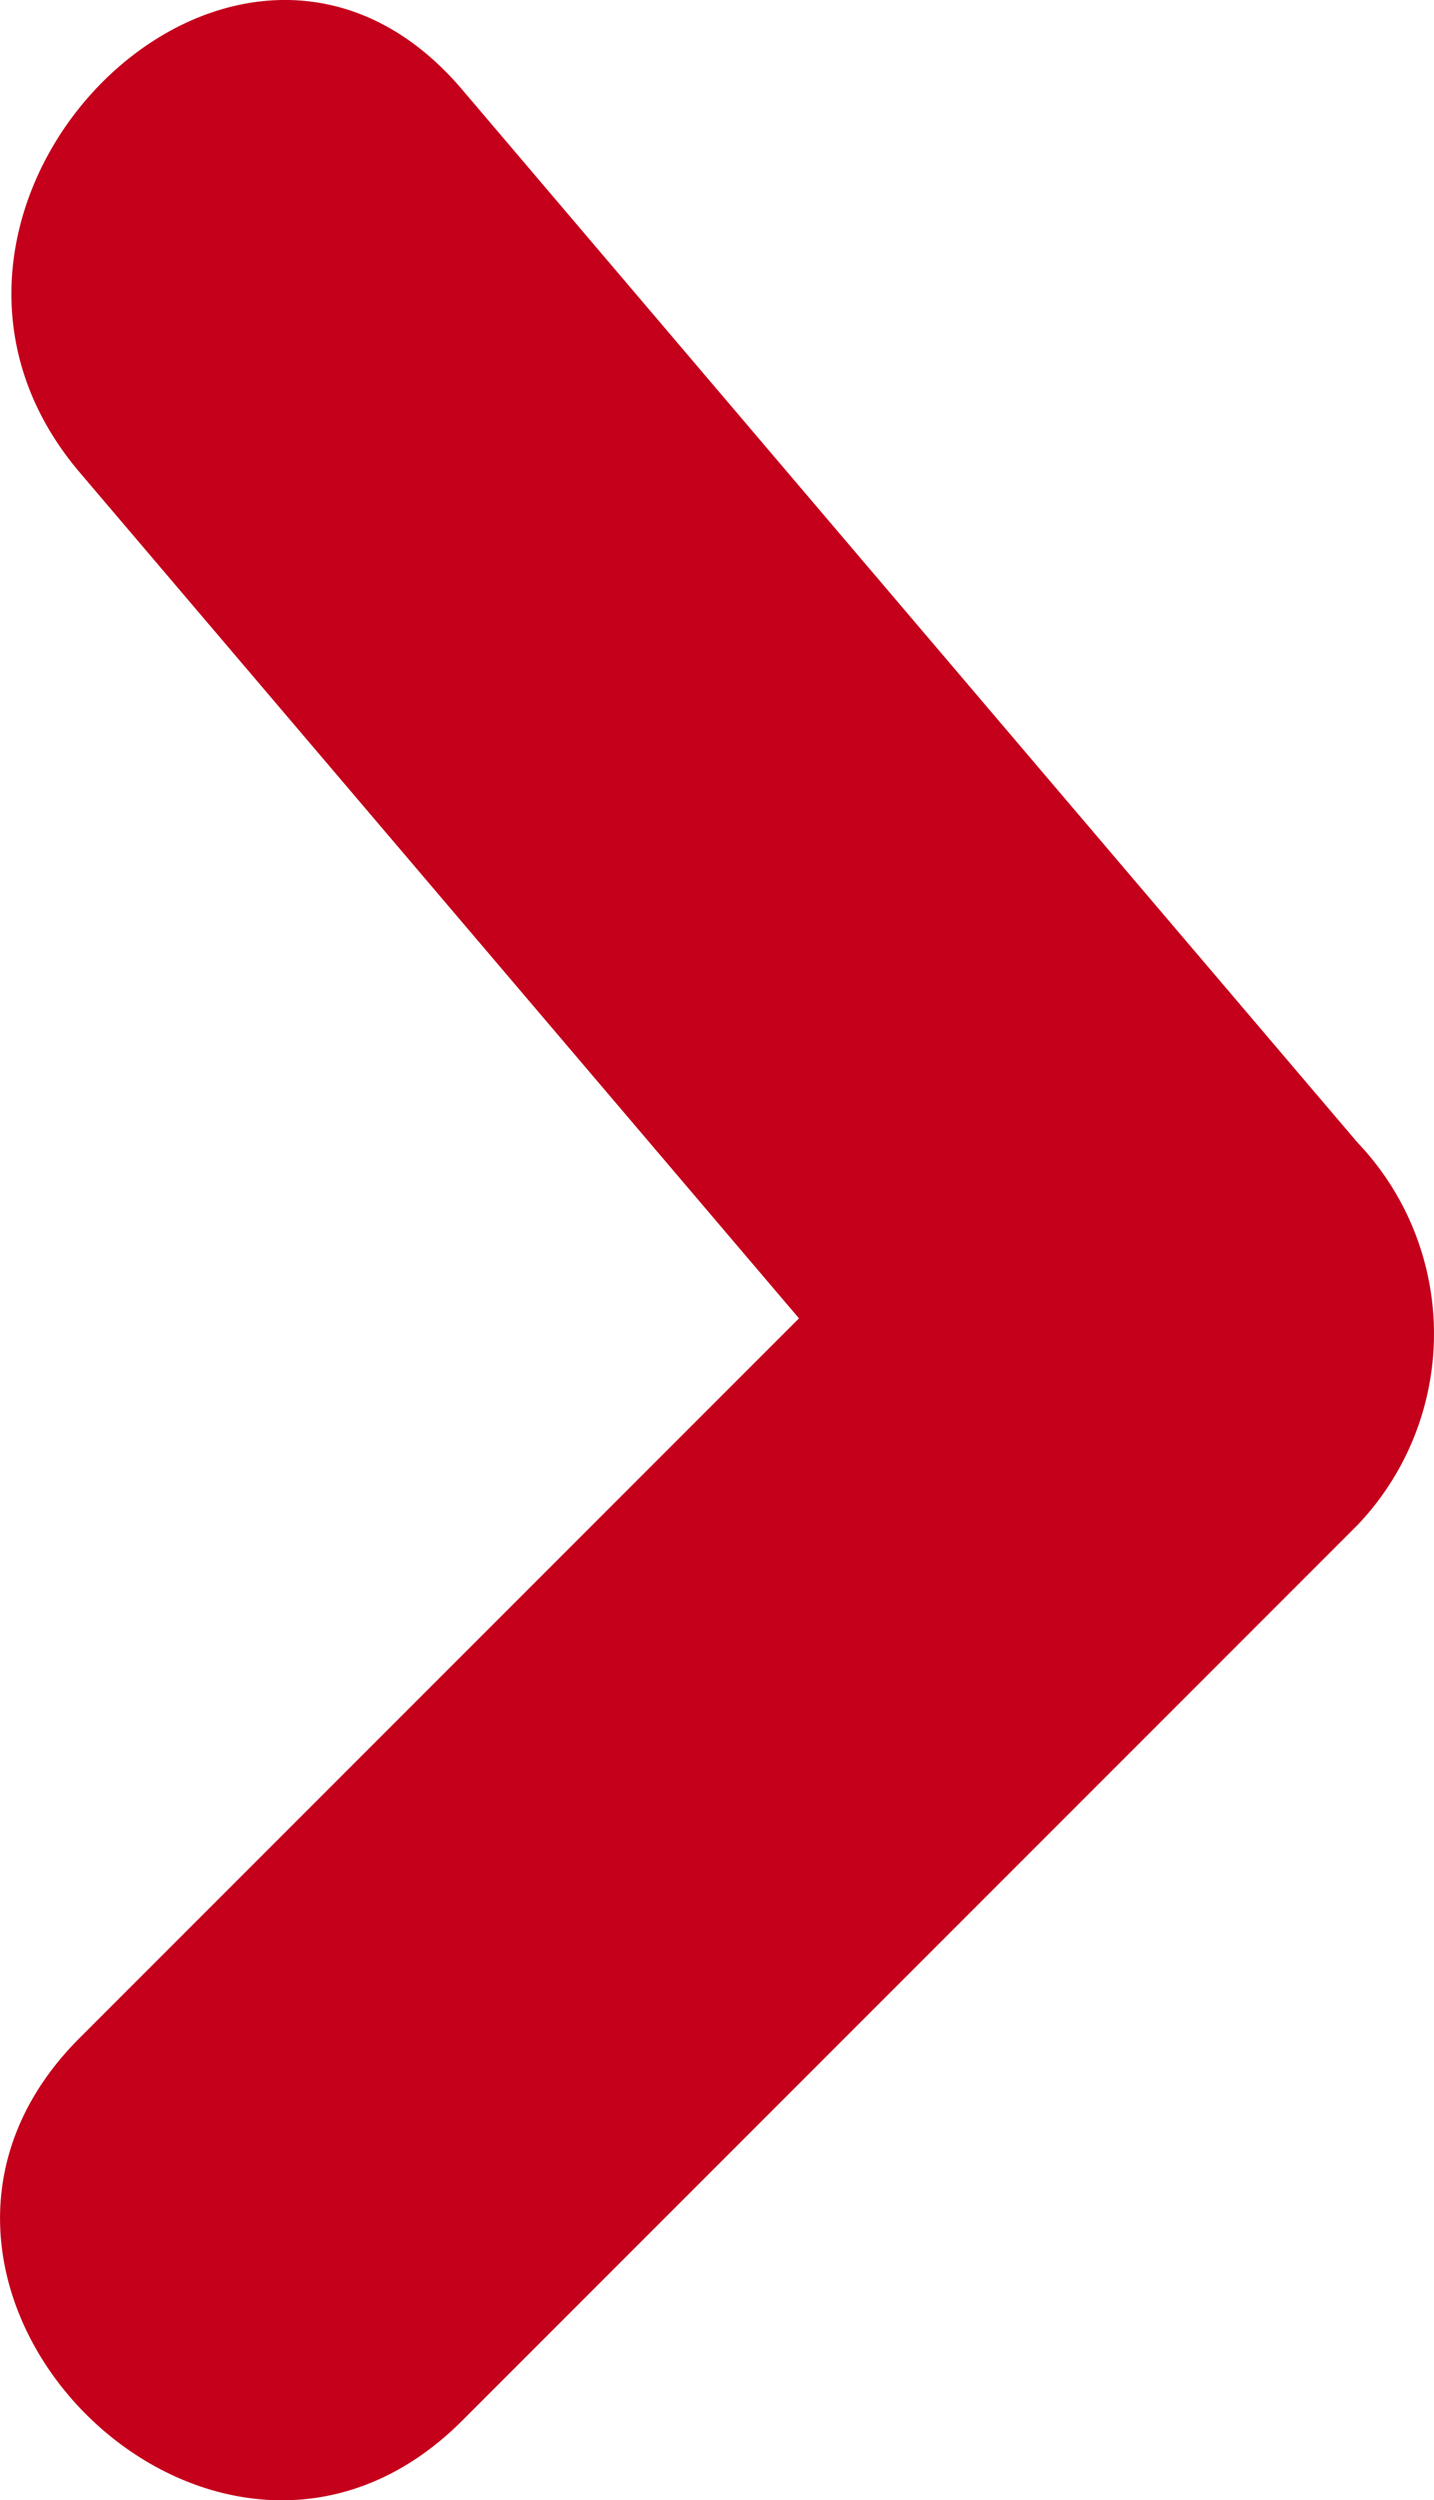
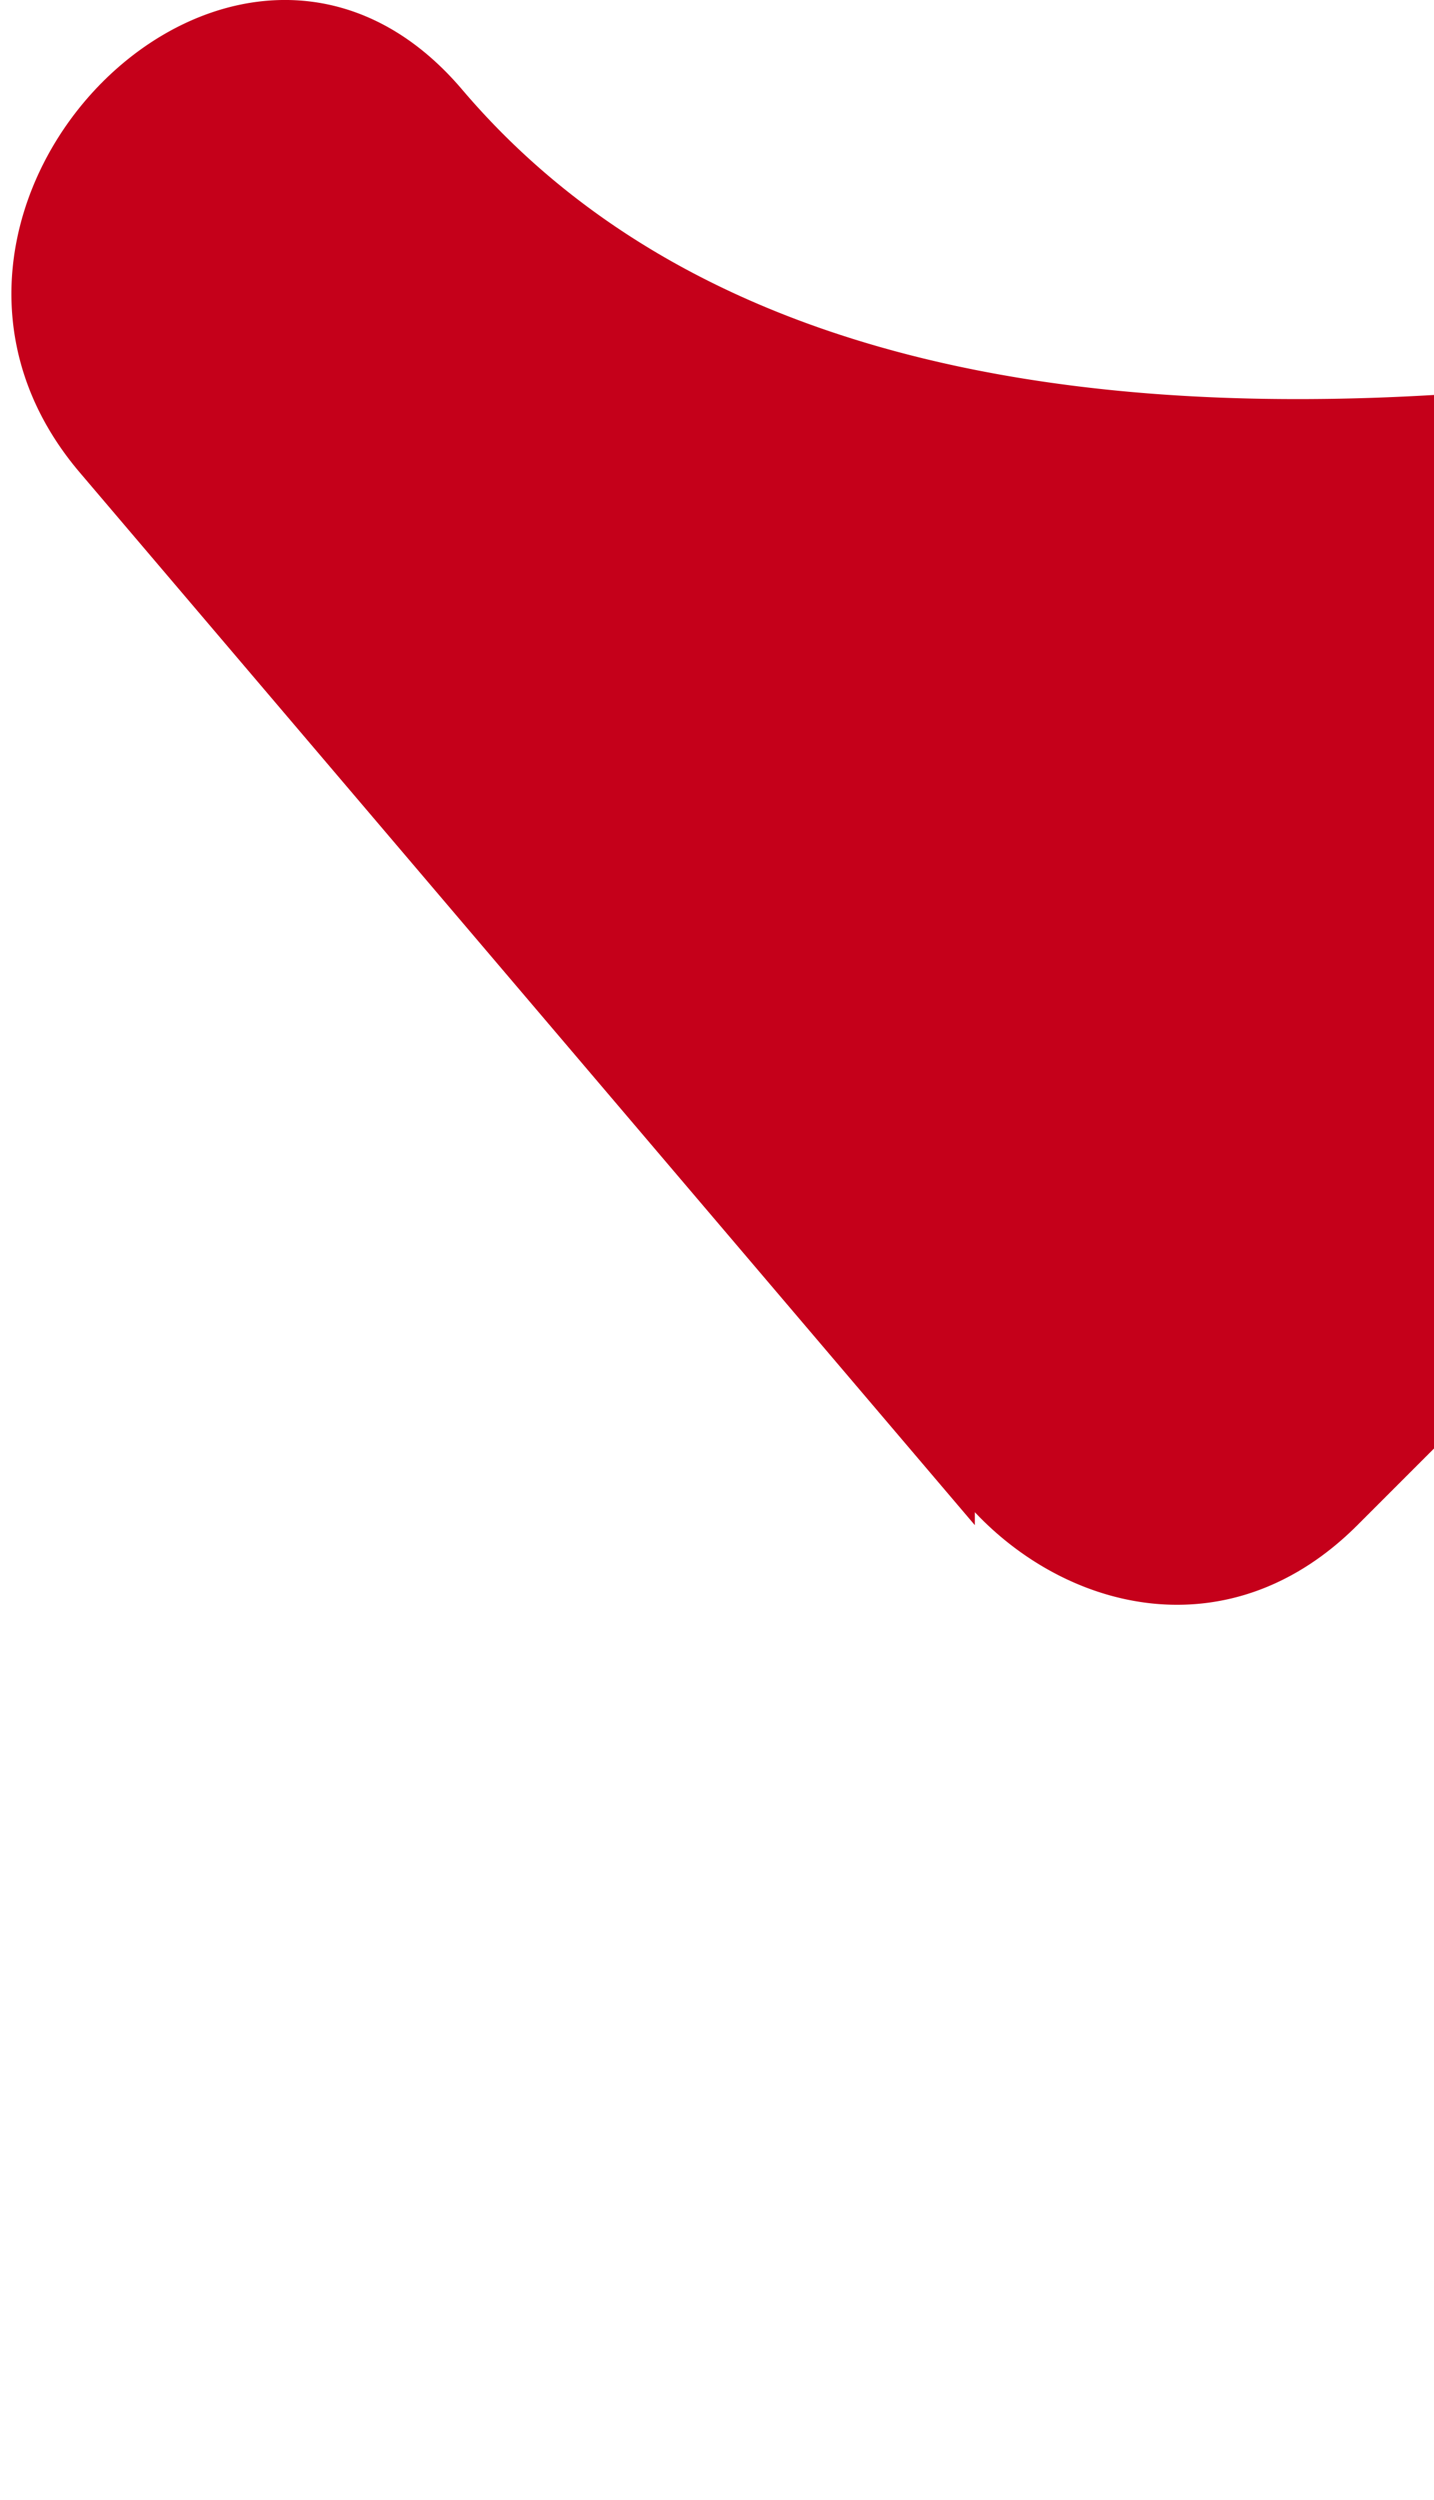
<svg xmlns="http://www.w3.org/2000/svg" width="10.915" height="19.024" viewBox="0 0 10.915 19.024">
-   <path id="Trazado_2064" data-name="Trazado 2064" d="M.606,9.049,7.42,17.06V14.148L.606,20.962c-1.876,1.876,1.035,4.789,2.912,2.912l6.814-6.814a2.11,2.11,0,0,0,0-2.912Q6.924,10.143,3.518,6.137C1.8,4.115-1.1,7.04.606,9.049" transform="translate(0 -5.455)" fill="#c5001a" />
+   <path id="Trazado_2064" data-name="Trazado 2064" d="M.606,9.049,7.42,17.06V14.148c-1.876,1.876,1.035,4.789,2.912,2.912l6.814-6.814a2.11,2.11,0,0,0,0-2.912Q6.924,10.143,3.518,6.137C1.8,4.115-1.1,7.04.606,9.049" transform="translate(0 -5.455)" fill="#c5001a" />
</svg>